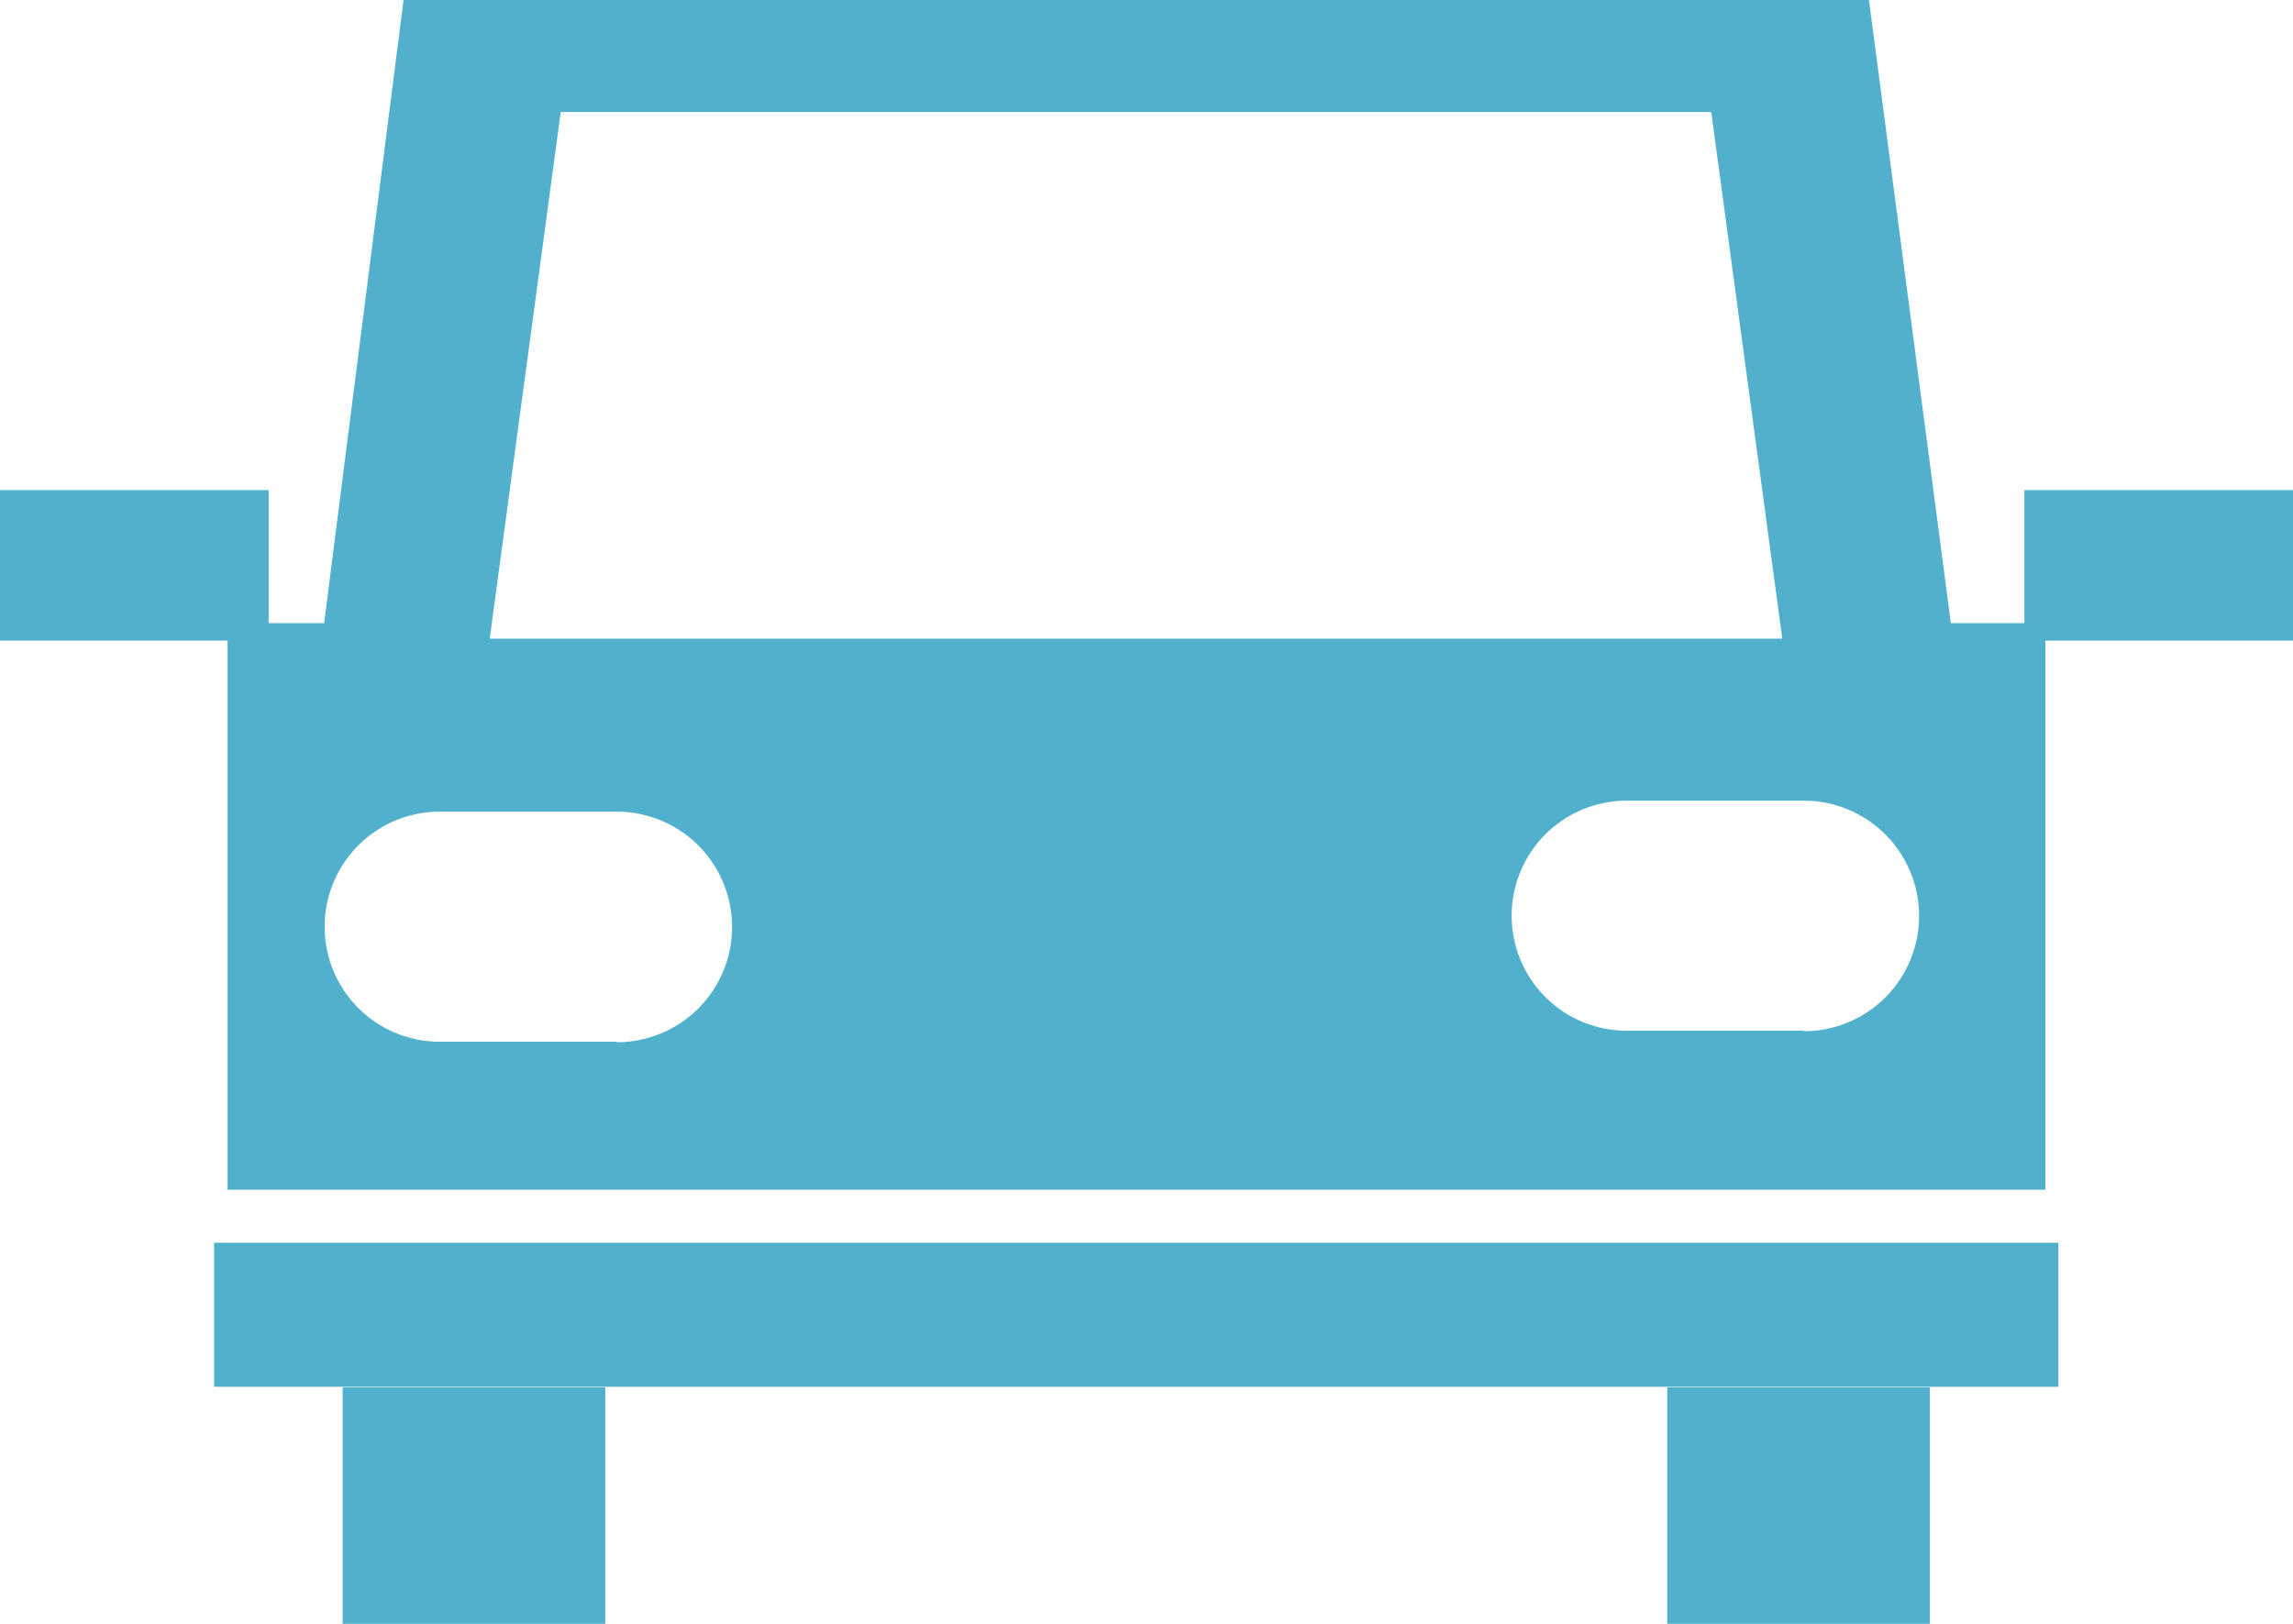
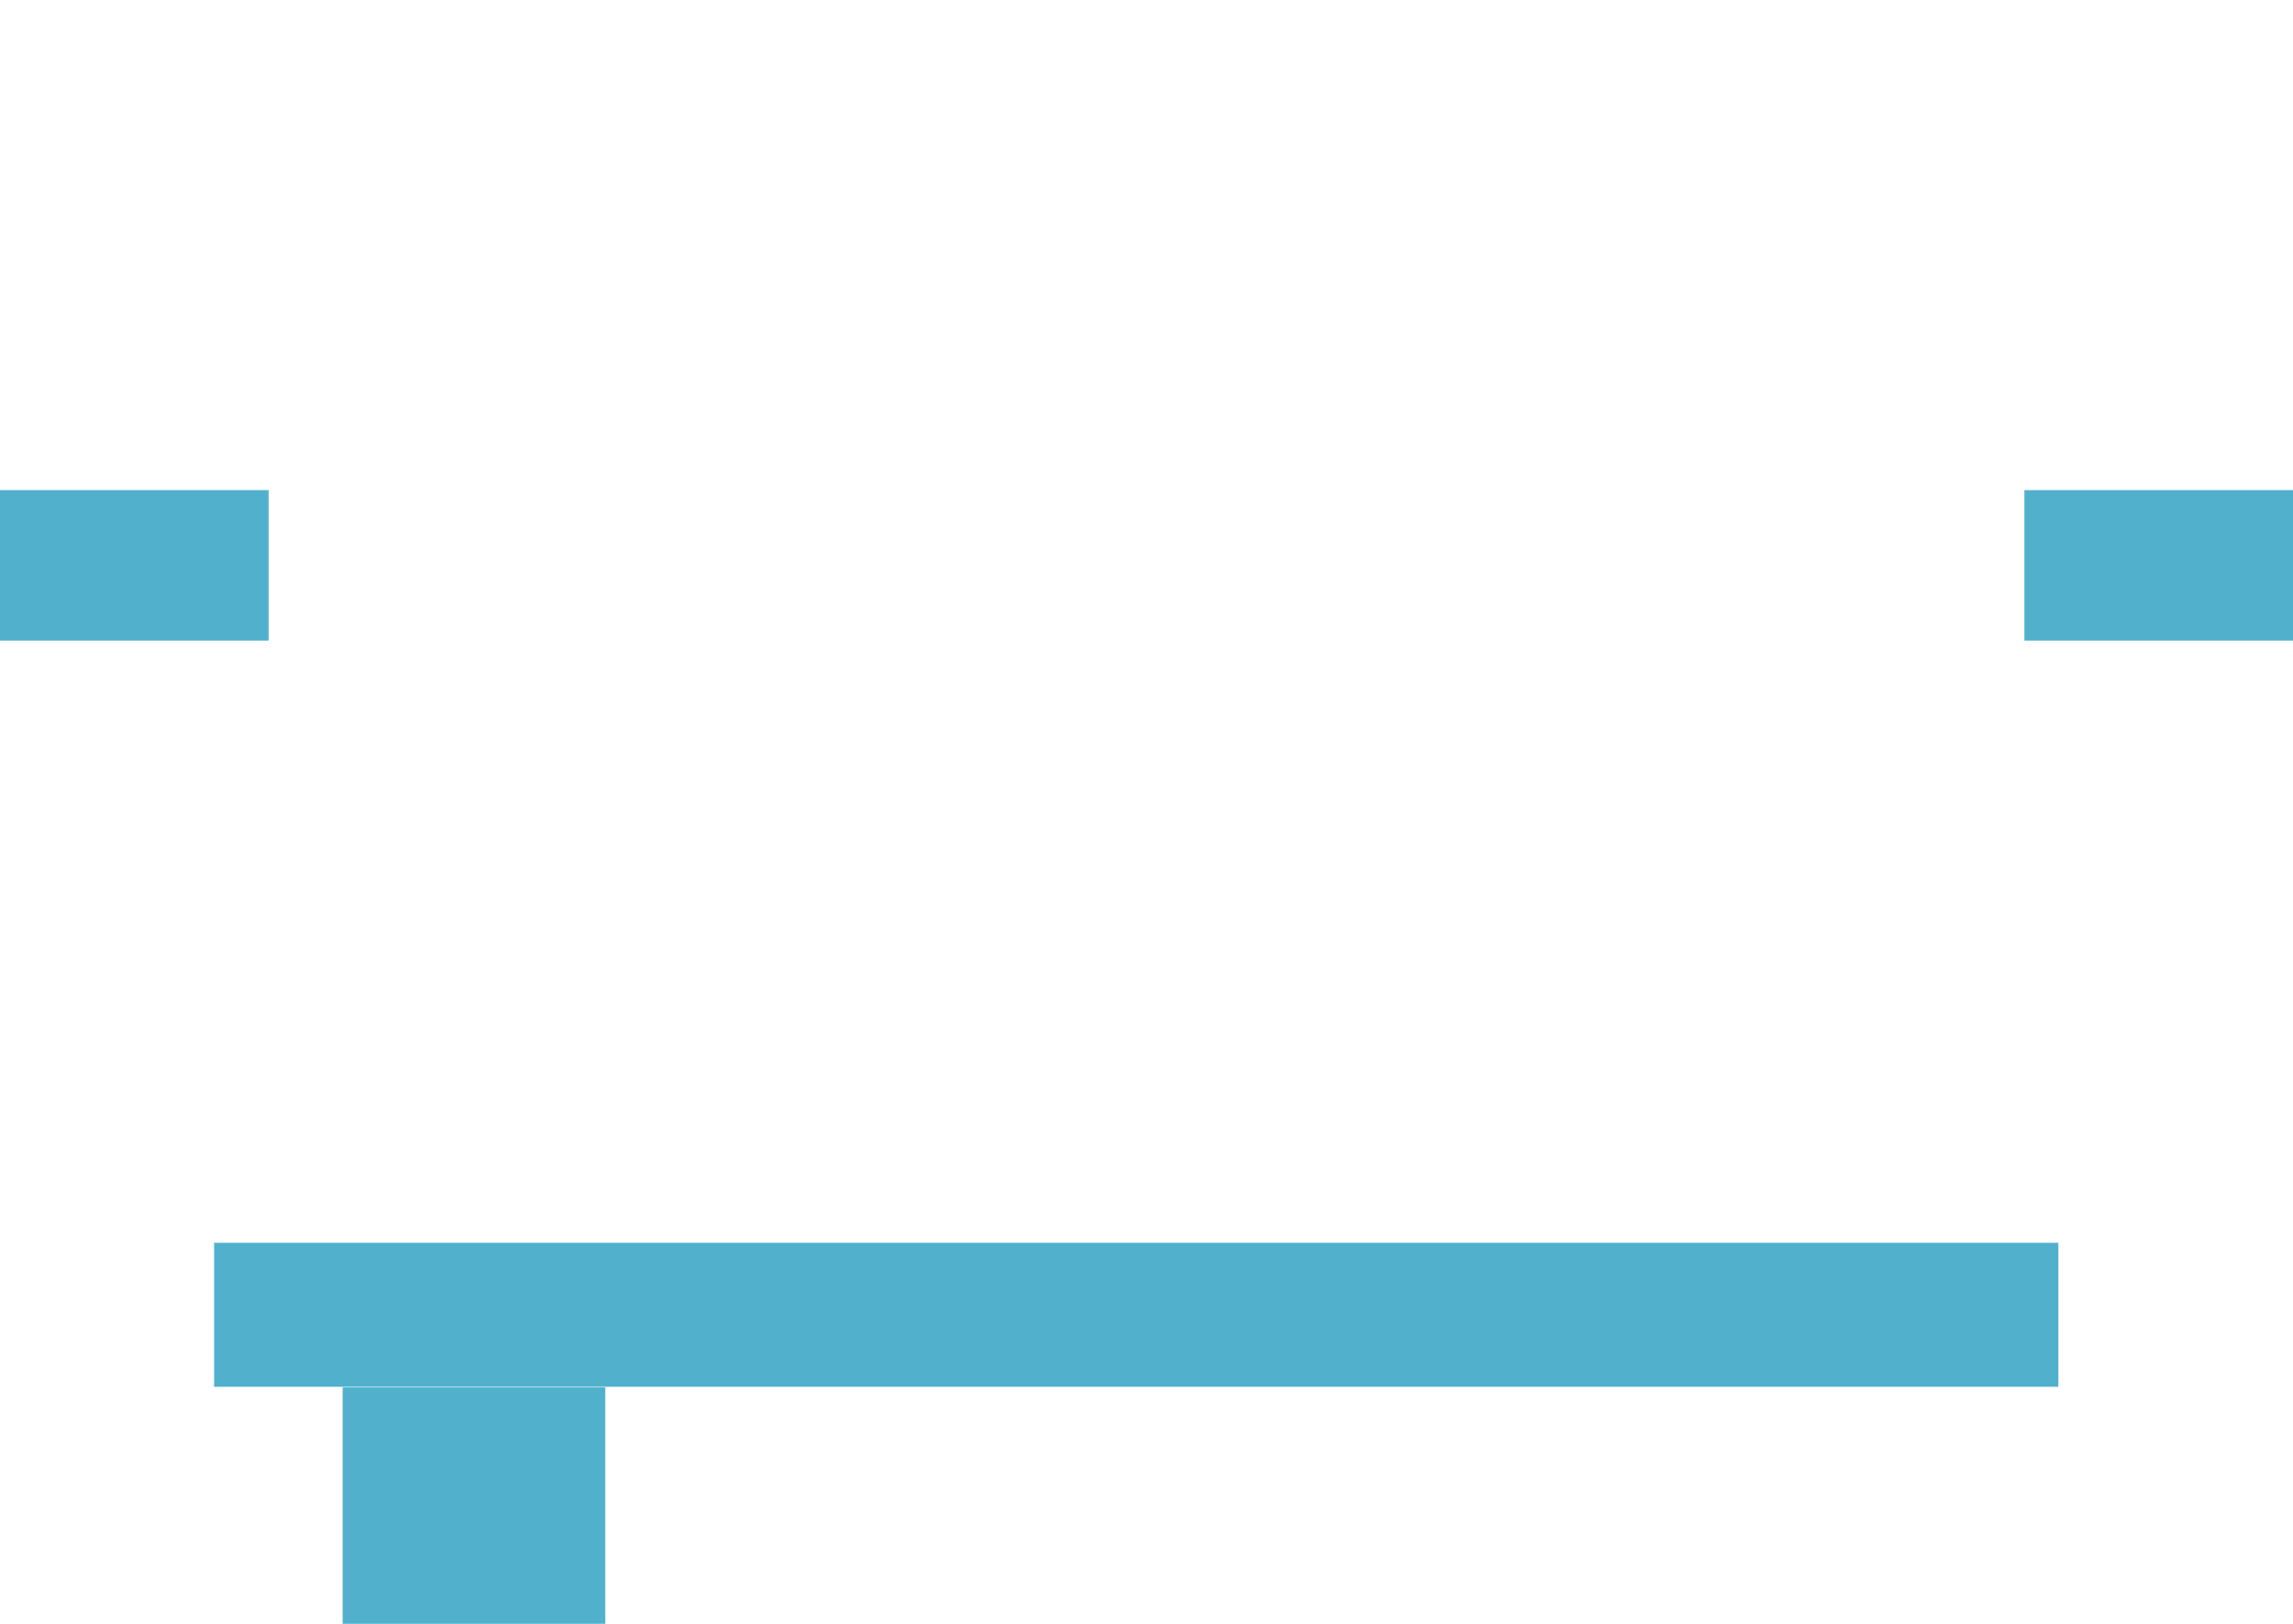
<svg xmlns="http://www.w3.org/2000/svg" viewBox="0 0 45.84 32.47">
  <defs>
    <style>.a{fill:#51b1cd;}</style>
  </defs>
  <title>ico-global03</title>
  <rect class="a" x="4.28" y="24.85" width="36.87" height="2.88" />
  <rect class="a" x="6.85" y="27.74" width="5.25" height="4.74" />
-   <rect class="a" x="33.33" y="27.74" width="5.25" height="4.74" />
-   <path class="a" d="M39,15.48L37.36,3H8.07L6.48,15.48H4.55V26.81H40.89V15.48H39ZM11.21,5.26h23l1.42,10.53H9.79Zm1.12,18.59H8.79a2.3,2.3,0,0,1,0-4.6h3.54A2.3,2.3,0,0,1,12.33,23.86Zm23.73-.22H32.52a2.3,2.3,0,1,1,0-4.6h3.54A2.3,2.3,0,1,1,36.06,23.64Z" transform="translate(0 -3.02)" />
  <rect class="a" x="40.47" y="9.8" width="5.37" height="3.01" />
  <rect class="a" y="9.8" width="5.37" height="3.01" />
</svg>